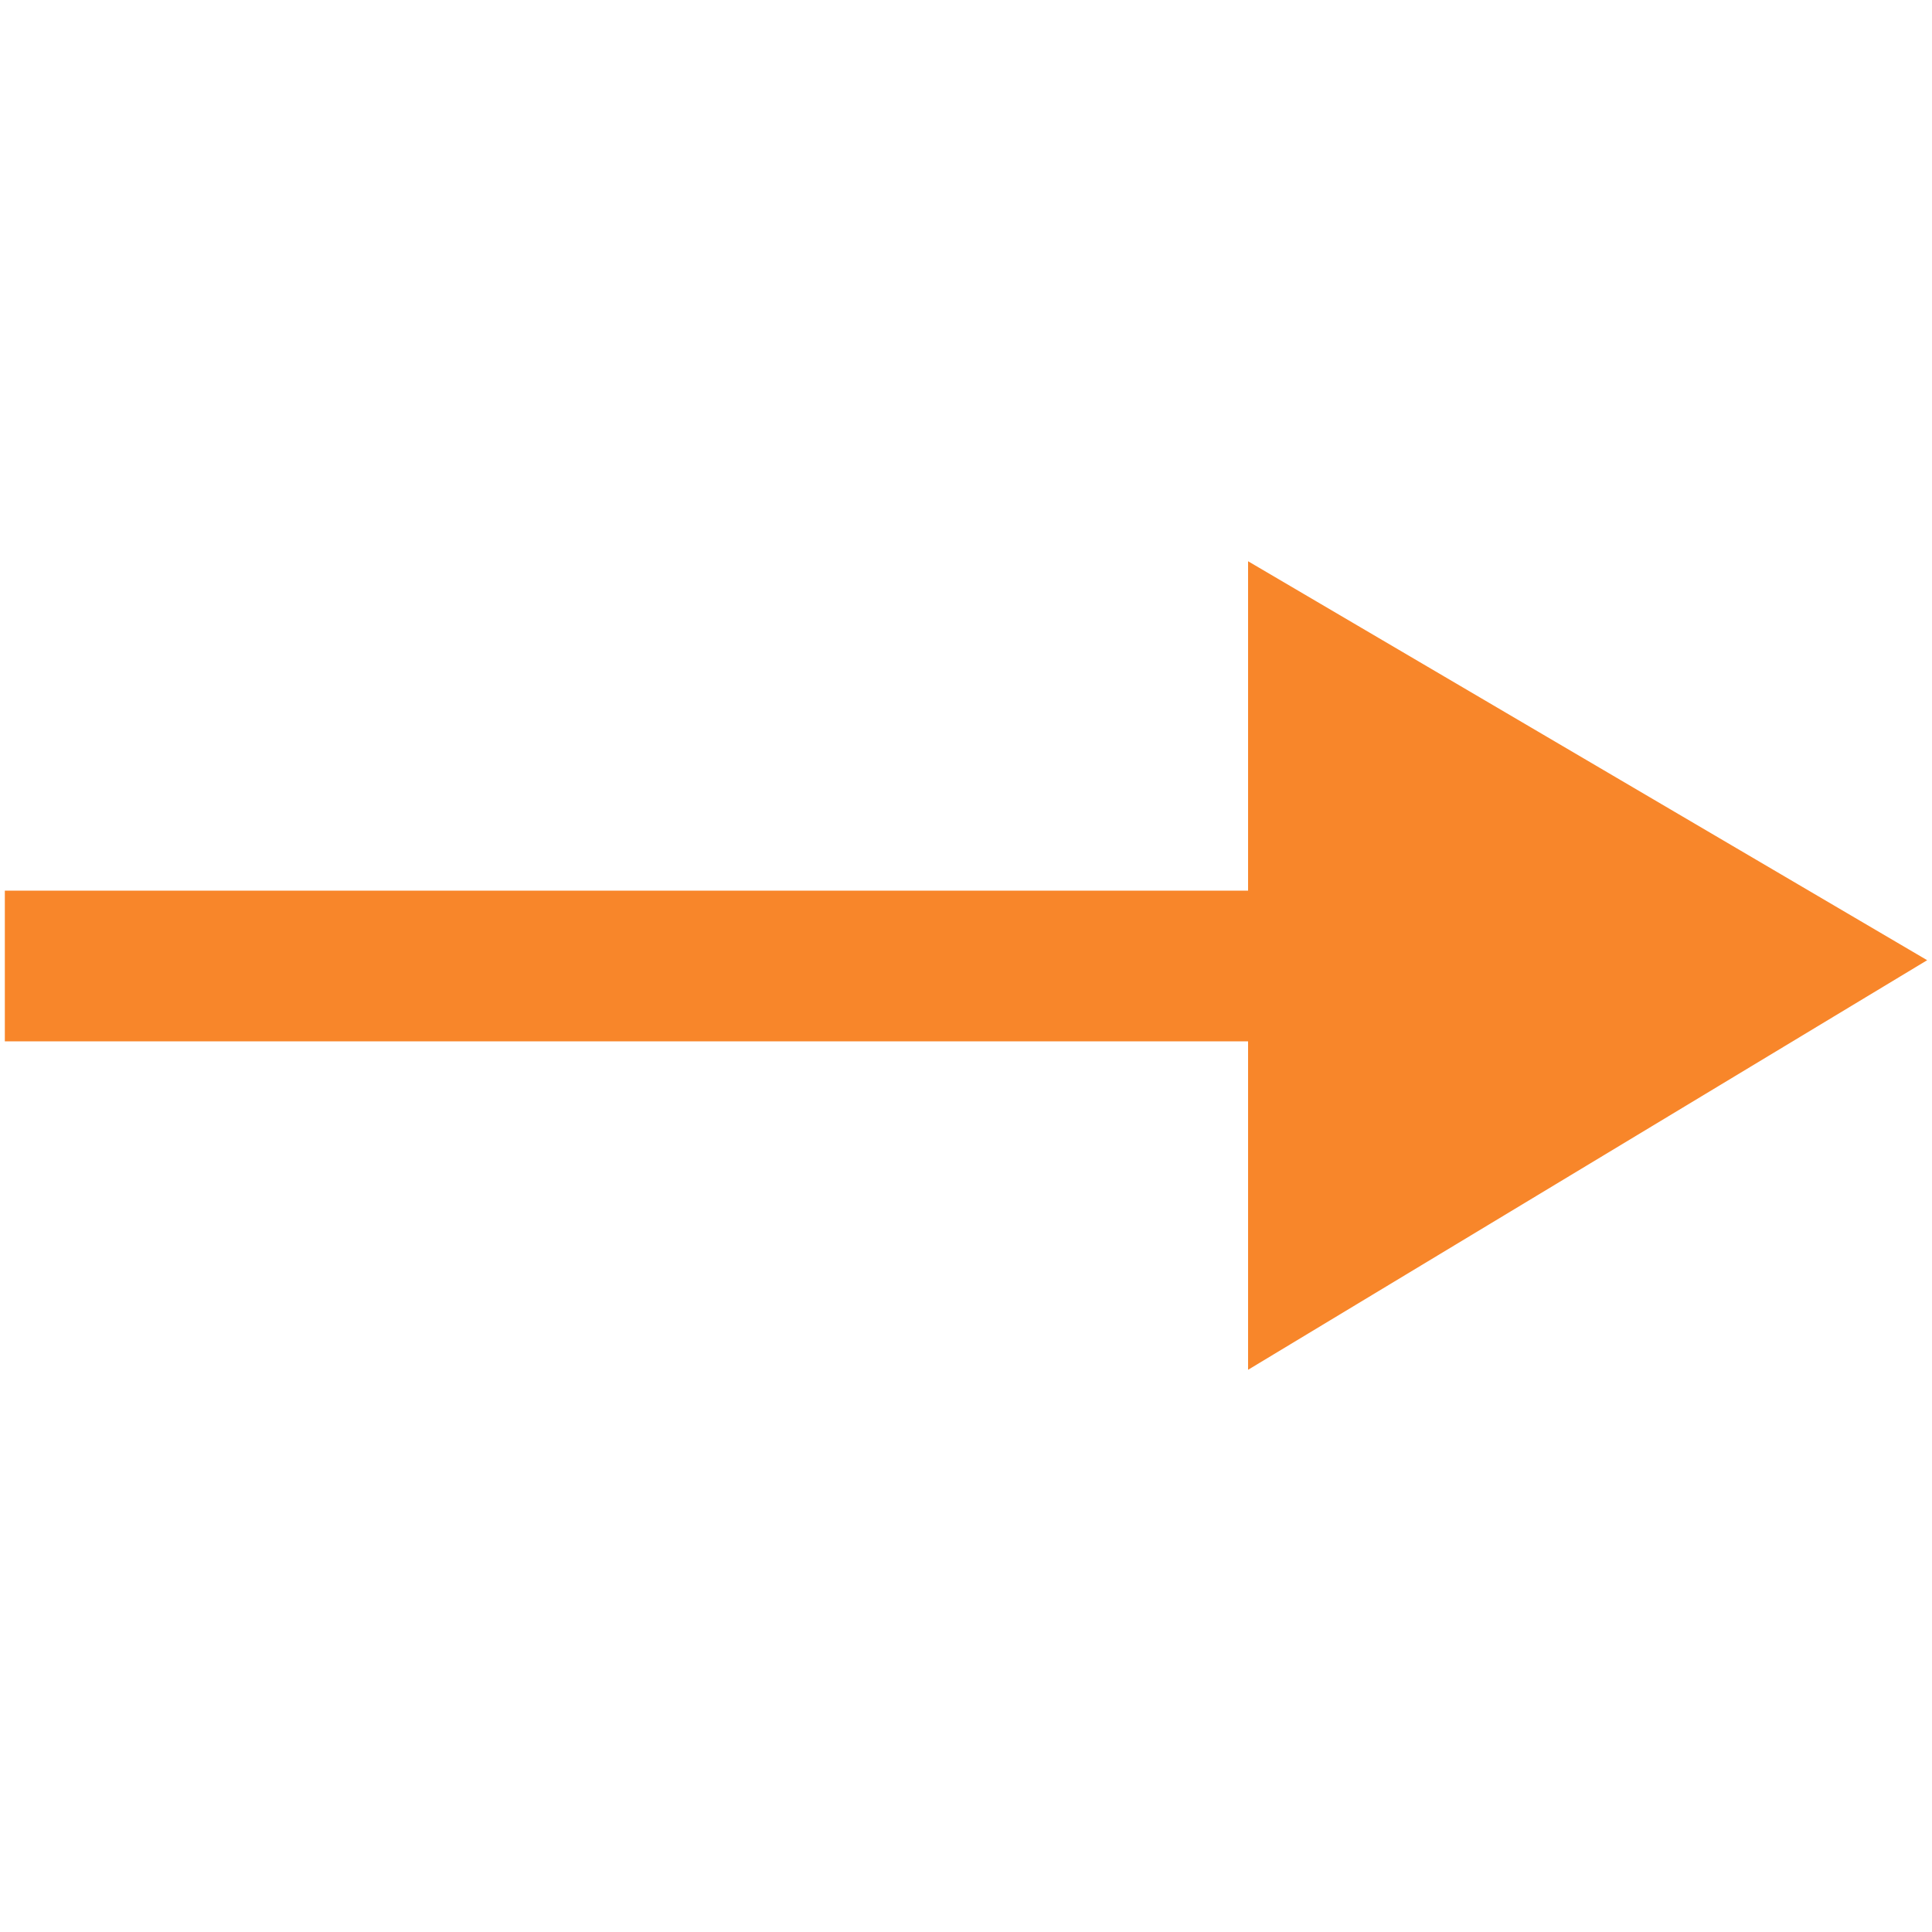
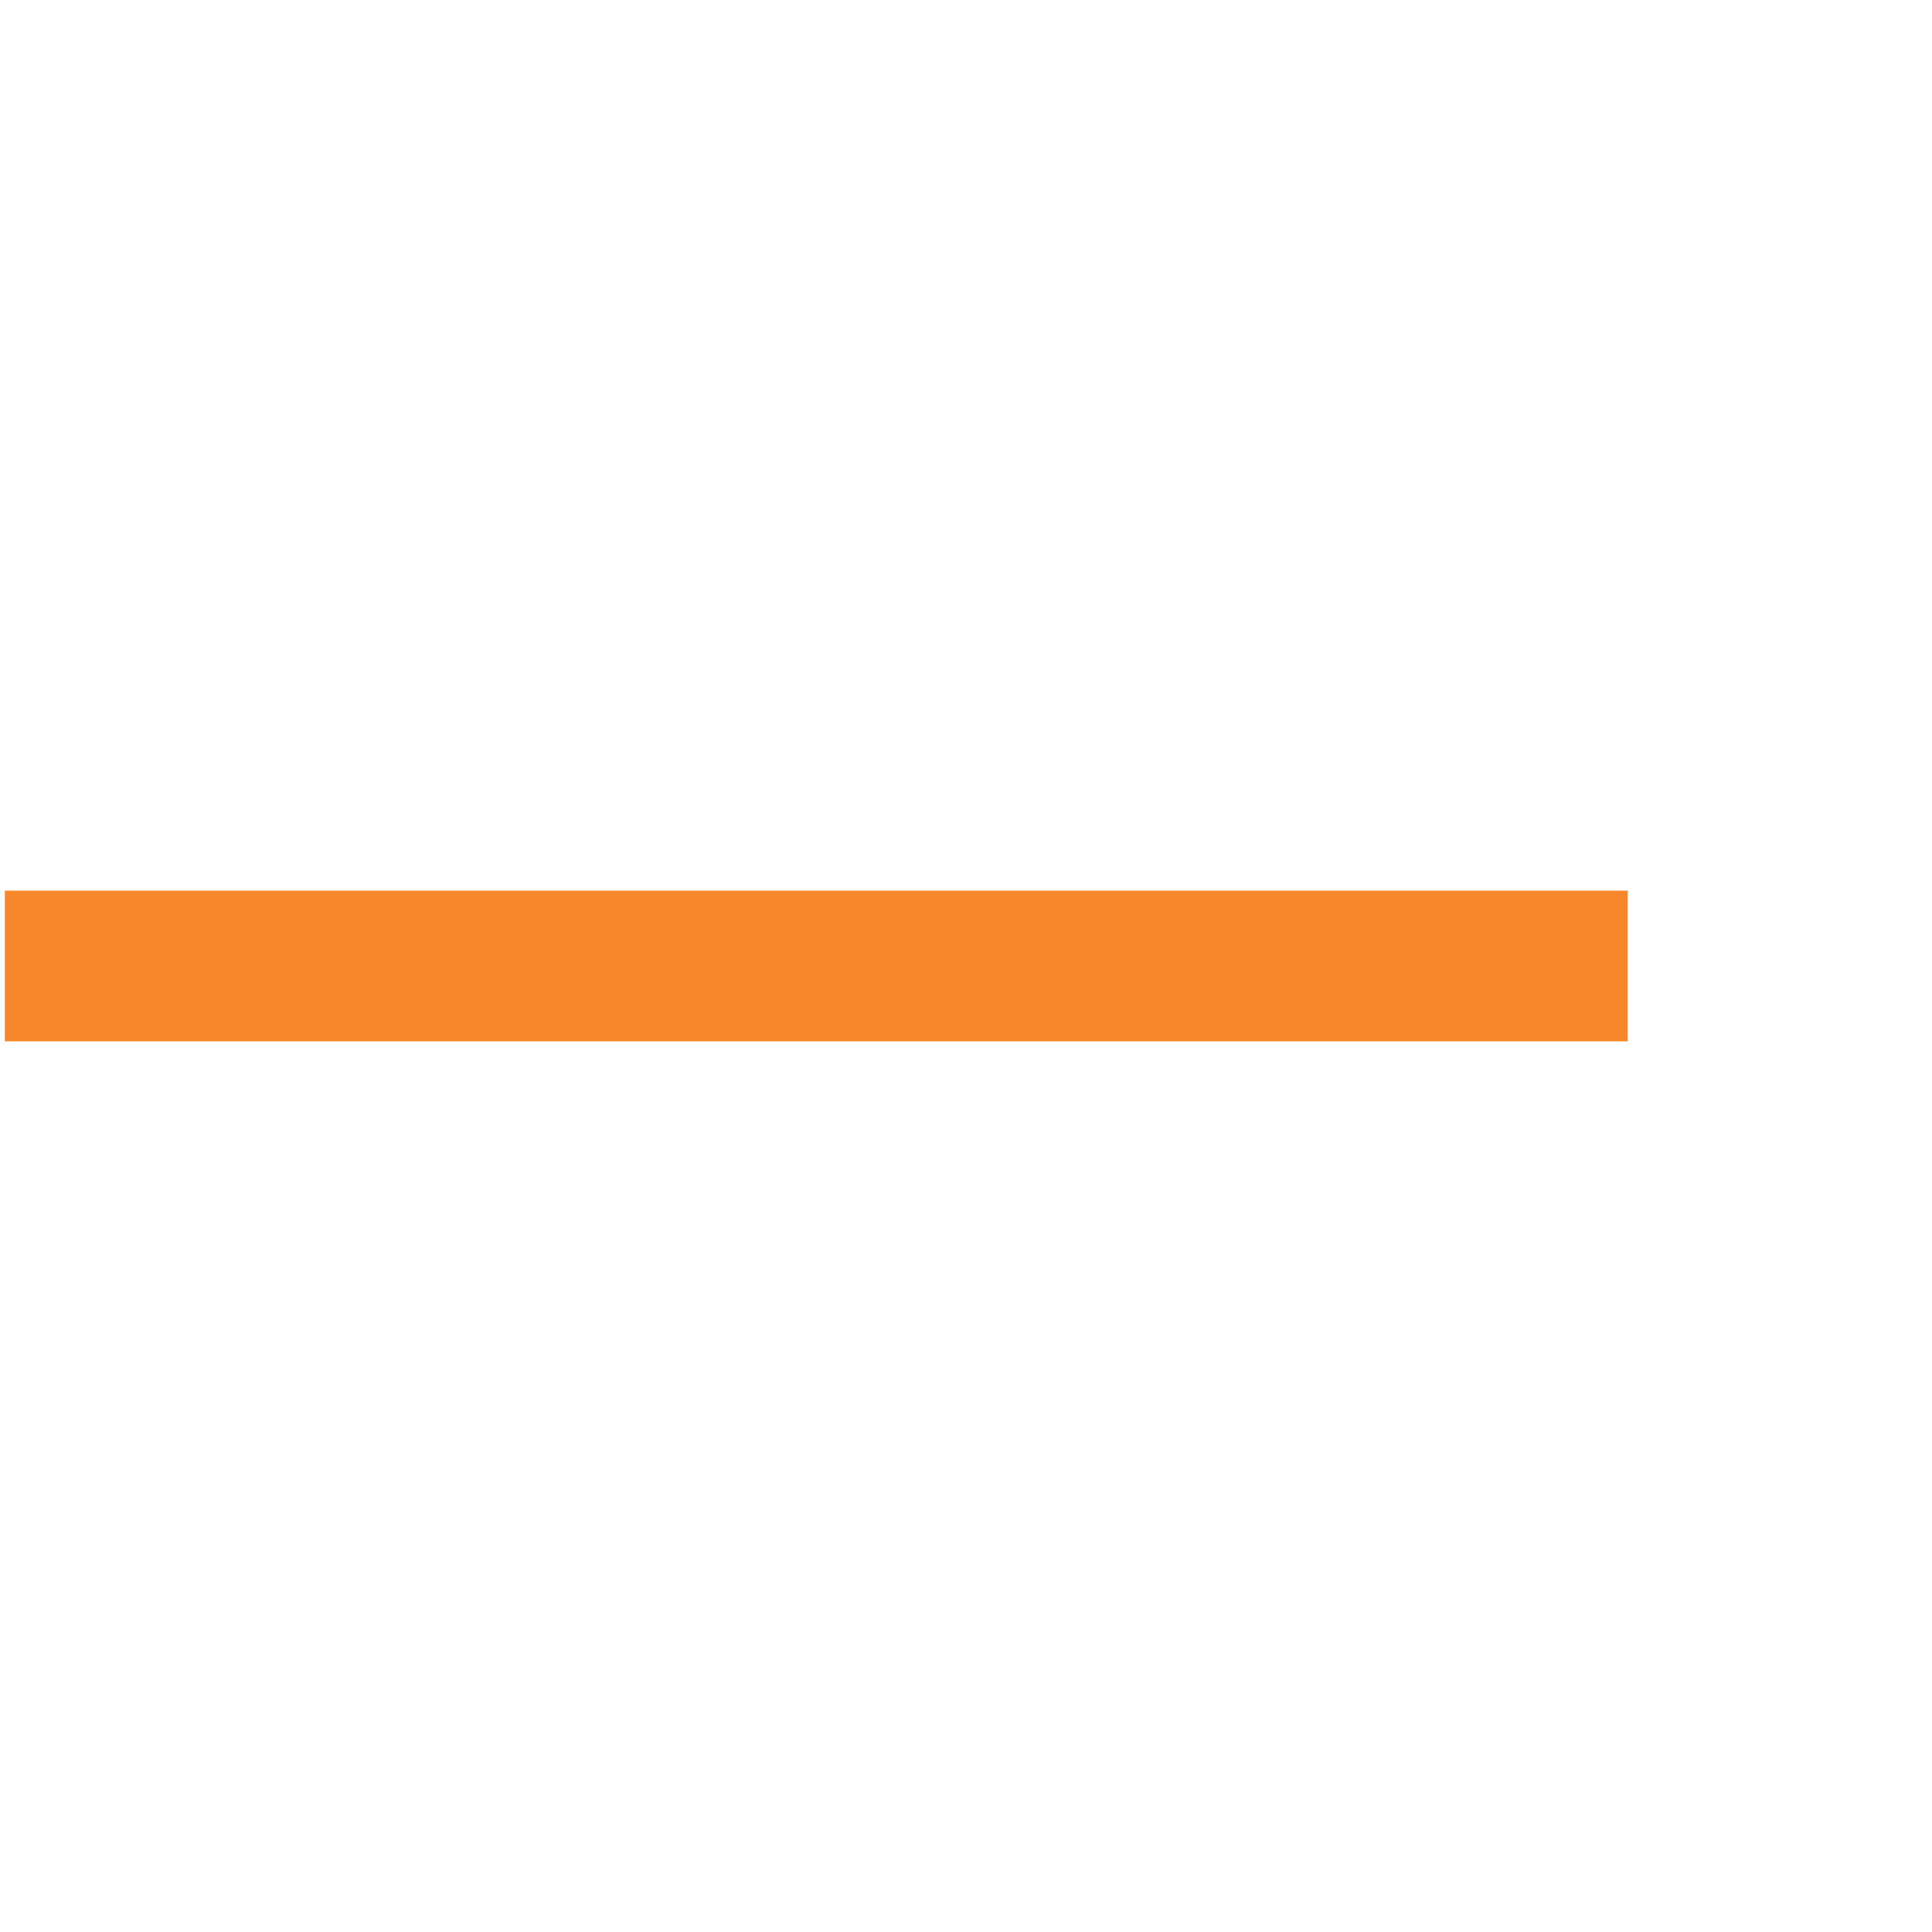
<svg xmlns="http://www.w3.org/2000/svg" version="1.1" id="图层_1" x="0px" y="0px" viewBox="0 0 200 200" style="enable-background:new 0 0 200 200;" xml:space="preserve">
  <style type="text/css">
	.st0{fill:#F8862A;}
</style>
  <path class="st0" d="M0.5,92.2h168v15.6H0.5V92.2z" />
-   <path class="st0" d="M129.2,58.1l70.3,41.3l-70.3,42.4V58.1z" />
</svg>